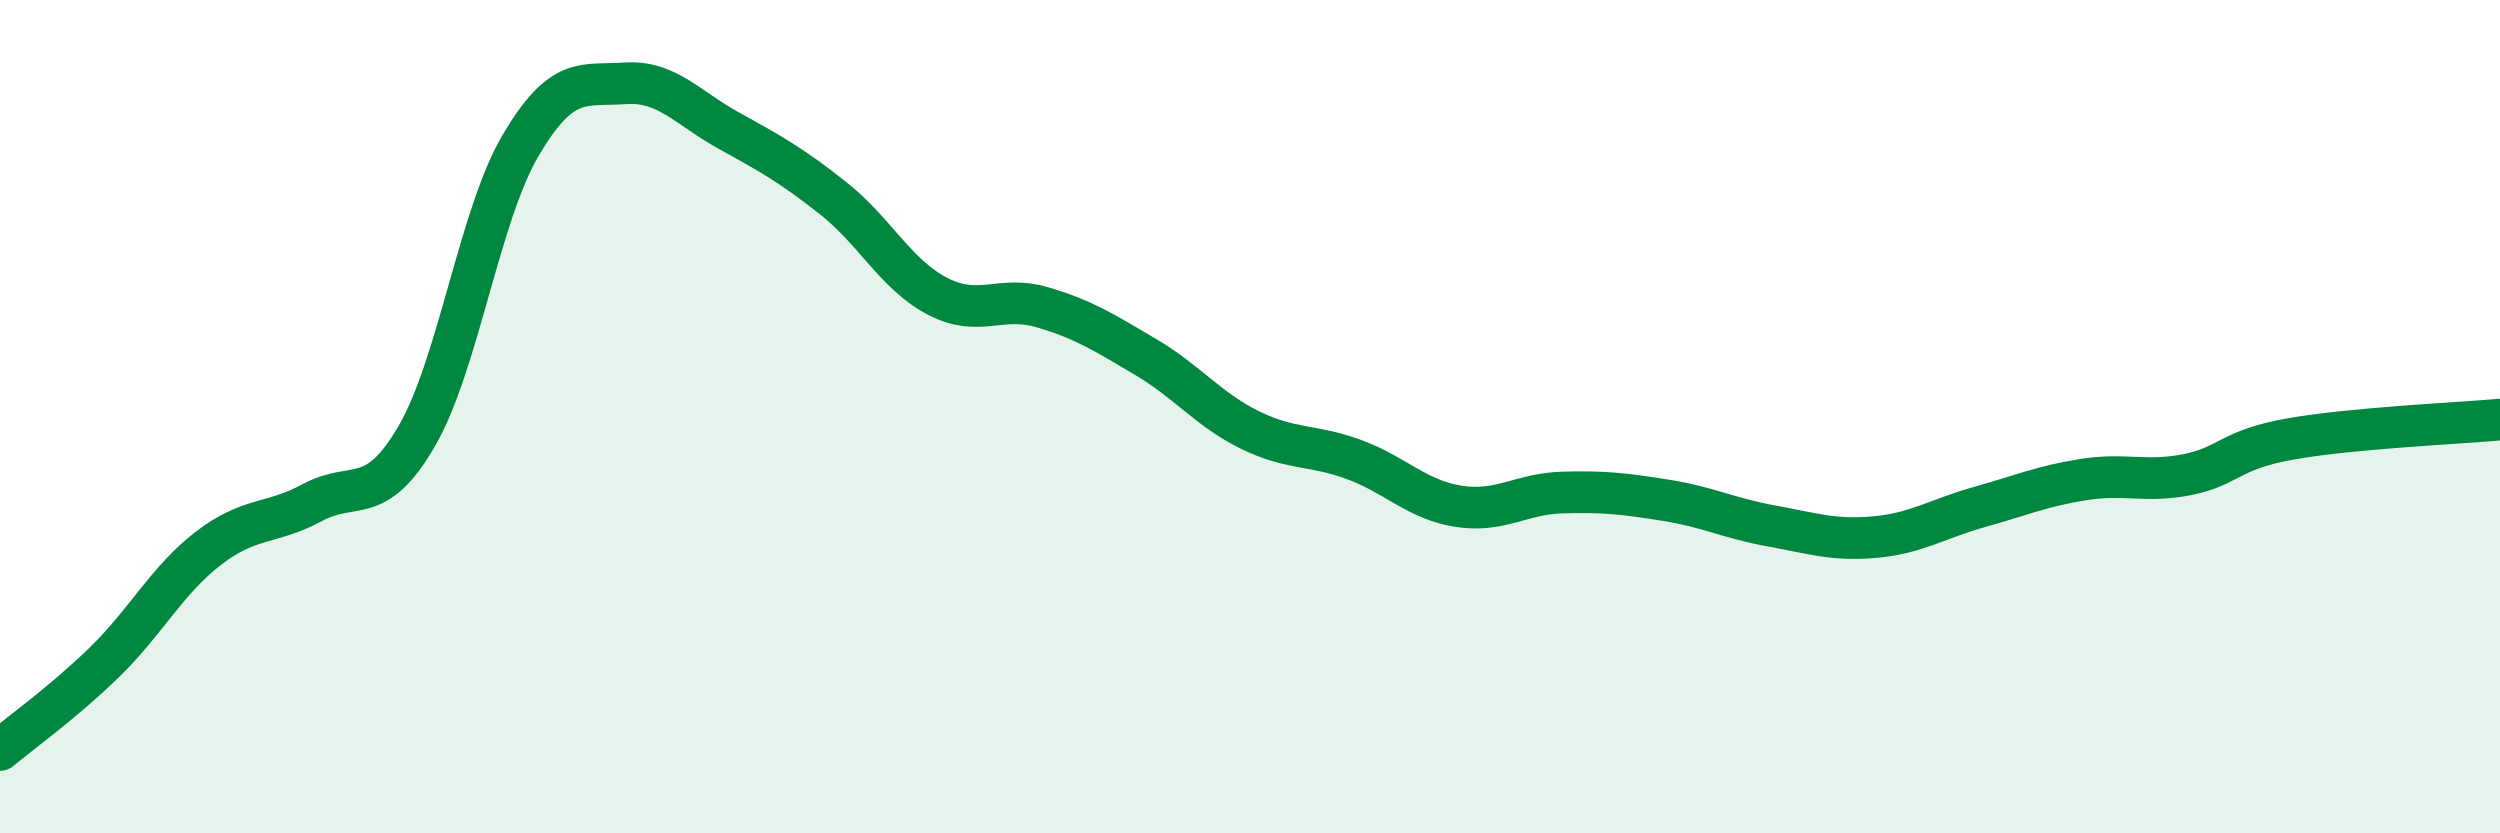
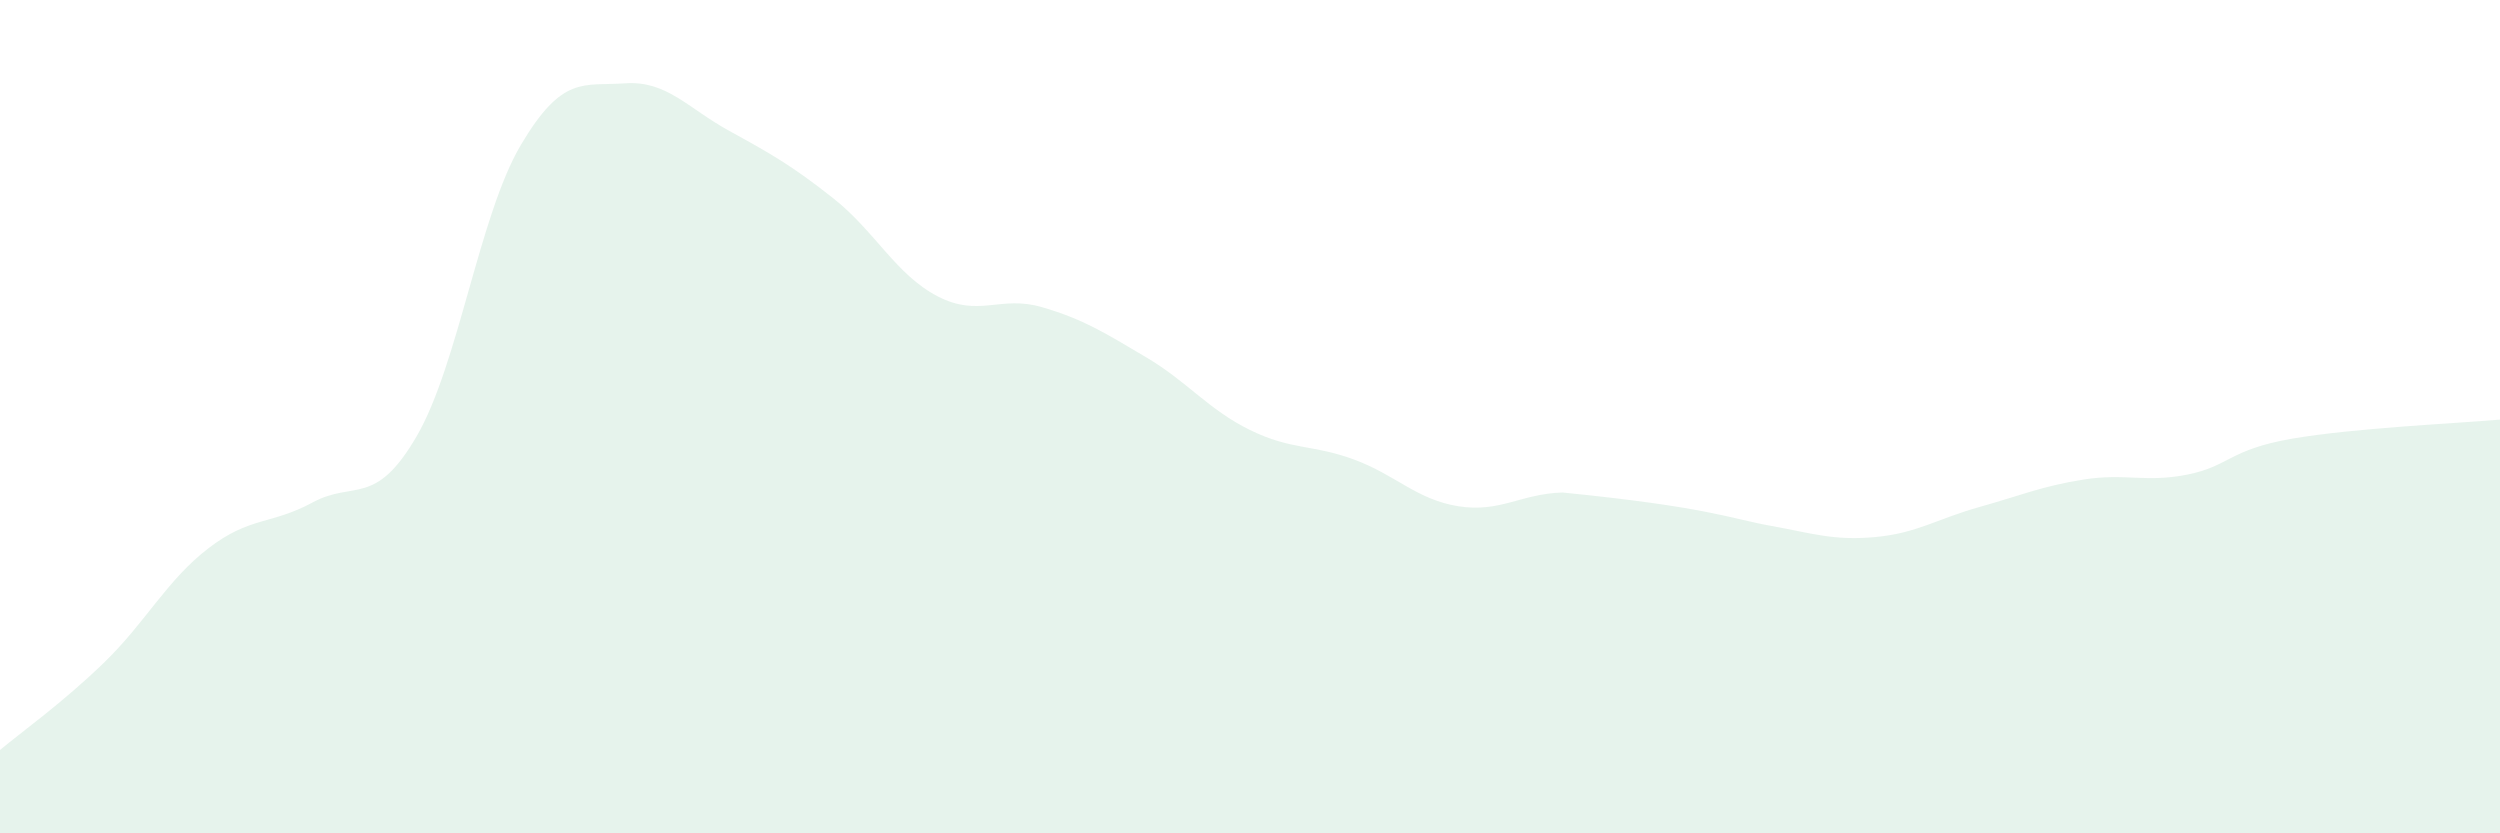
<svg xmlns="http://www.w3.org/2000/svg" width="60" height="20" viewBox="0 0 60 20">
-   <path d="M 0,18 C 0.5,17.58 1.5,16.87 2.5,15.9 C 3.5,14.93 4,13.93 5,13.16 C 6,12.39 6.5,12.6 7.5,12.06 C 8.5,11.52 9,12.19 10,10.47 C 11,8.75 11.5,5.17 12.5,3.48 C 13.5,1.79 14,2.07 15,2 C 16,1.93 16.5,2.59 17.5,3.14 C 18.5,3.69 19,3.97 20,4.76 C 21,5.55 21.5,6.59 22.5,7.11 C 23.5,7.63 24,7.08 25,7.37 C 26,7.66 26.5,7.98 27.5,8.57 C 28.5,9.16 29,9.83 30,10.32 C 31,10.81 31.5,10.66 32.5,11.03 C 33.5,11.4 34,11.99 35,12.15 C 36,12.31 36.5,11.85 37.5,11.82 C 38.5,11.79 39,11.85 40,12.01 C 41,12.17 41.5,12.44 42.5,12.62 C 43.5,12.8 44,12.98 45,12.89 C 46,12.8 46.5,12.45 47.5,12.17 C 48.5,11.89 49,11.67 50,11.51 C 51,11.35 51.5,11.59 52.5,11.39 C 53.5,11.19 53.5,10.79 55,10.53 C 56.5,10.27 59,10.16 60,10.07L60 20L0 20Z" fill="#008740" opacity="0.1" stroke-linecap="round" stroke-linejoin="round" />
-   <path d="M 0,18 C 0.5,17.58 1.5,16.87 2.5,15.9 C 3.5,14.93 4,13.93 5,13.16 C 6,12.39 6.5,12.6 7.5,12.06 C 8.5,11.52 9,12.19 10,10.47 C 11,8.75 11.5,5.17 12.5,3.48 C 13.5,1.79 14,2.07 15,2 C 16,1.93 16.5,2.59 17.5,3.14 C 18.5,3.69 19,3.97 20,4.76 C 21,5.55 21.5,6.59 22.5,7.11 C 23.5,7.63 24,7.08 25,7.37 C 26,7.66 26.5,7.98 27.5,8.57 C 28.5,9.16 29,9.83 30,10.32 C 31,10.81 31.5,10.66 32.5,11.03 C 33.5,11.4 34,11.99 35,12.15 C 36,12.31 36.5,11.85 37.5,11.82 C 38.5,11.79 39,11.85 40,12.01 C 41,12.17 41.5,12.44 42.5,12.62 C 43.5,12.8 44,12.98 45,12.89 C 46,12.8 46.5,12.45 47.5,12.17 C 48.5,11.89 49,11.67 50,11.51 C 51,11.35 51.5,11.59 52.5,11.39 C 53.5,11.19 53.5,10.79 55,10.53 C 56.5,10.27 59,10.16 60,10.07" stroke="#008740" stroke-width="1" fill="none" stroke-linecap="round" stroke-linejoin="round" />
+   <path d="M 0,18 C 0.5,17.58 1.5,16.87 2.5,15.9 C 3.5,14.93 4,13.93 5,13.16 C 6,12.39 6.5,12.6 7.5,12.06 C 8.5,11.52 9,12.19 10,10.47 C 11,8.75 11.5,5.17 12.5,3.48 C 13.5,1.79 14,2.07 15,2 C 16,1.93 16.5,2.59 17.5,3.14 C 18.5,3.69 19,3.97 20,4.76 C 21,5.55 21.5,6.59 22.5,7.11 C 23.5,7.63 24,7.08 25,7.37 C 26,7.66 26.5,7.98 27.5,8.57 C 28.5,9.16 29,9.83 30,10.32 C 31,10.81 31.5,10.66 32.5,11.03 C 33.5,11.4 34,11.99 35,12.15 C 36,12.31 36.5,11.85 37.5,11.82 C 41,12.17 41.5,12.44 42.5,12.62 C 43.5,12.8 44,12.98 45,12.89 C 46,12.8 46.5,12.45 47.5,12.17 C 48.5,11.89 49,11.67 50,11.51 C 51,11.35 51.5,11.59 52.5,11.39 C 53.5,11.19 53.5,10.79 55,10.53 C 56.5,10.27 59,10.16 60,10.07L60 20L0 20Z" fill="#008740" opacity="0.1" stroke-linecap="round" stroke-linejoin="round" />
</svg>